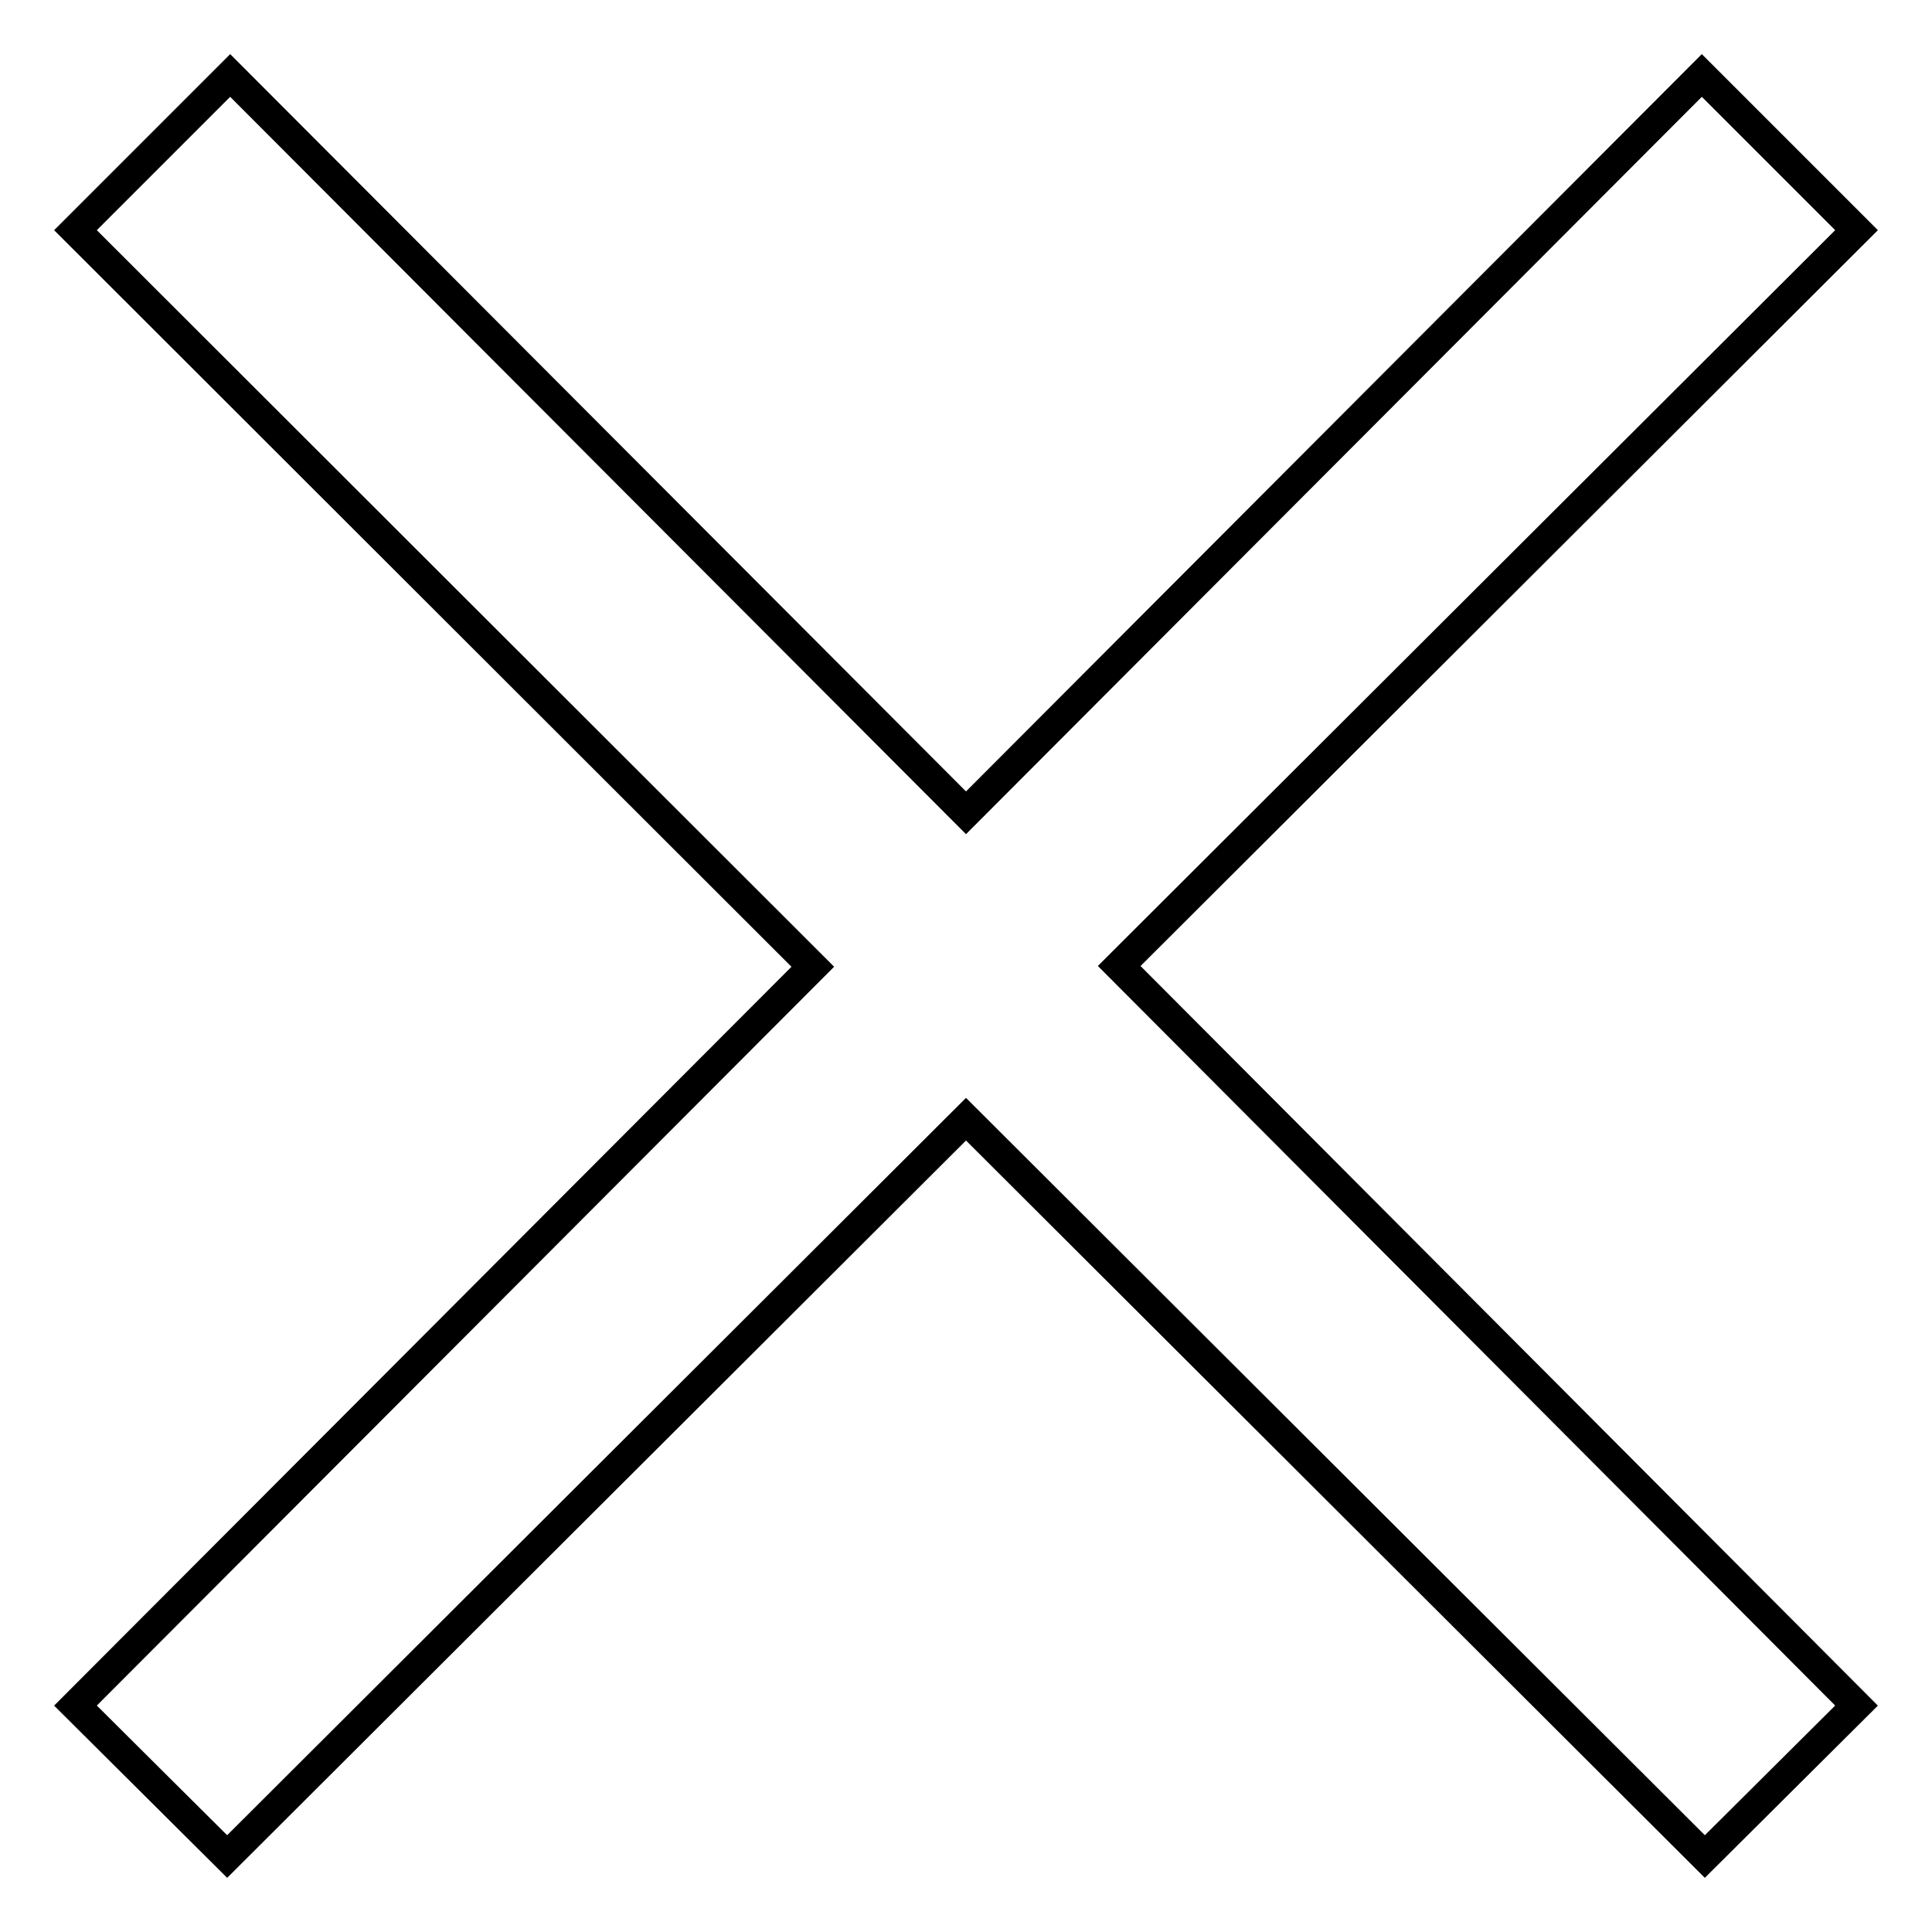
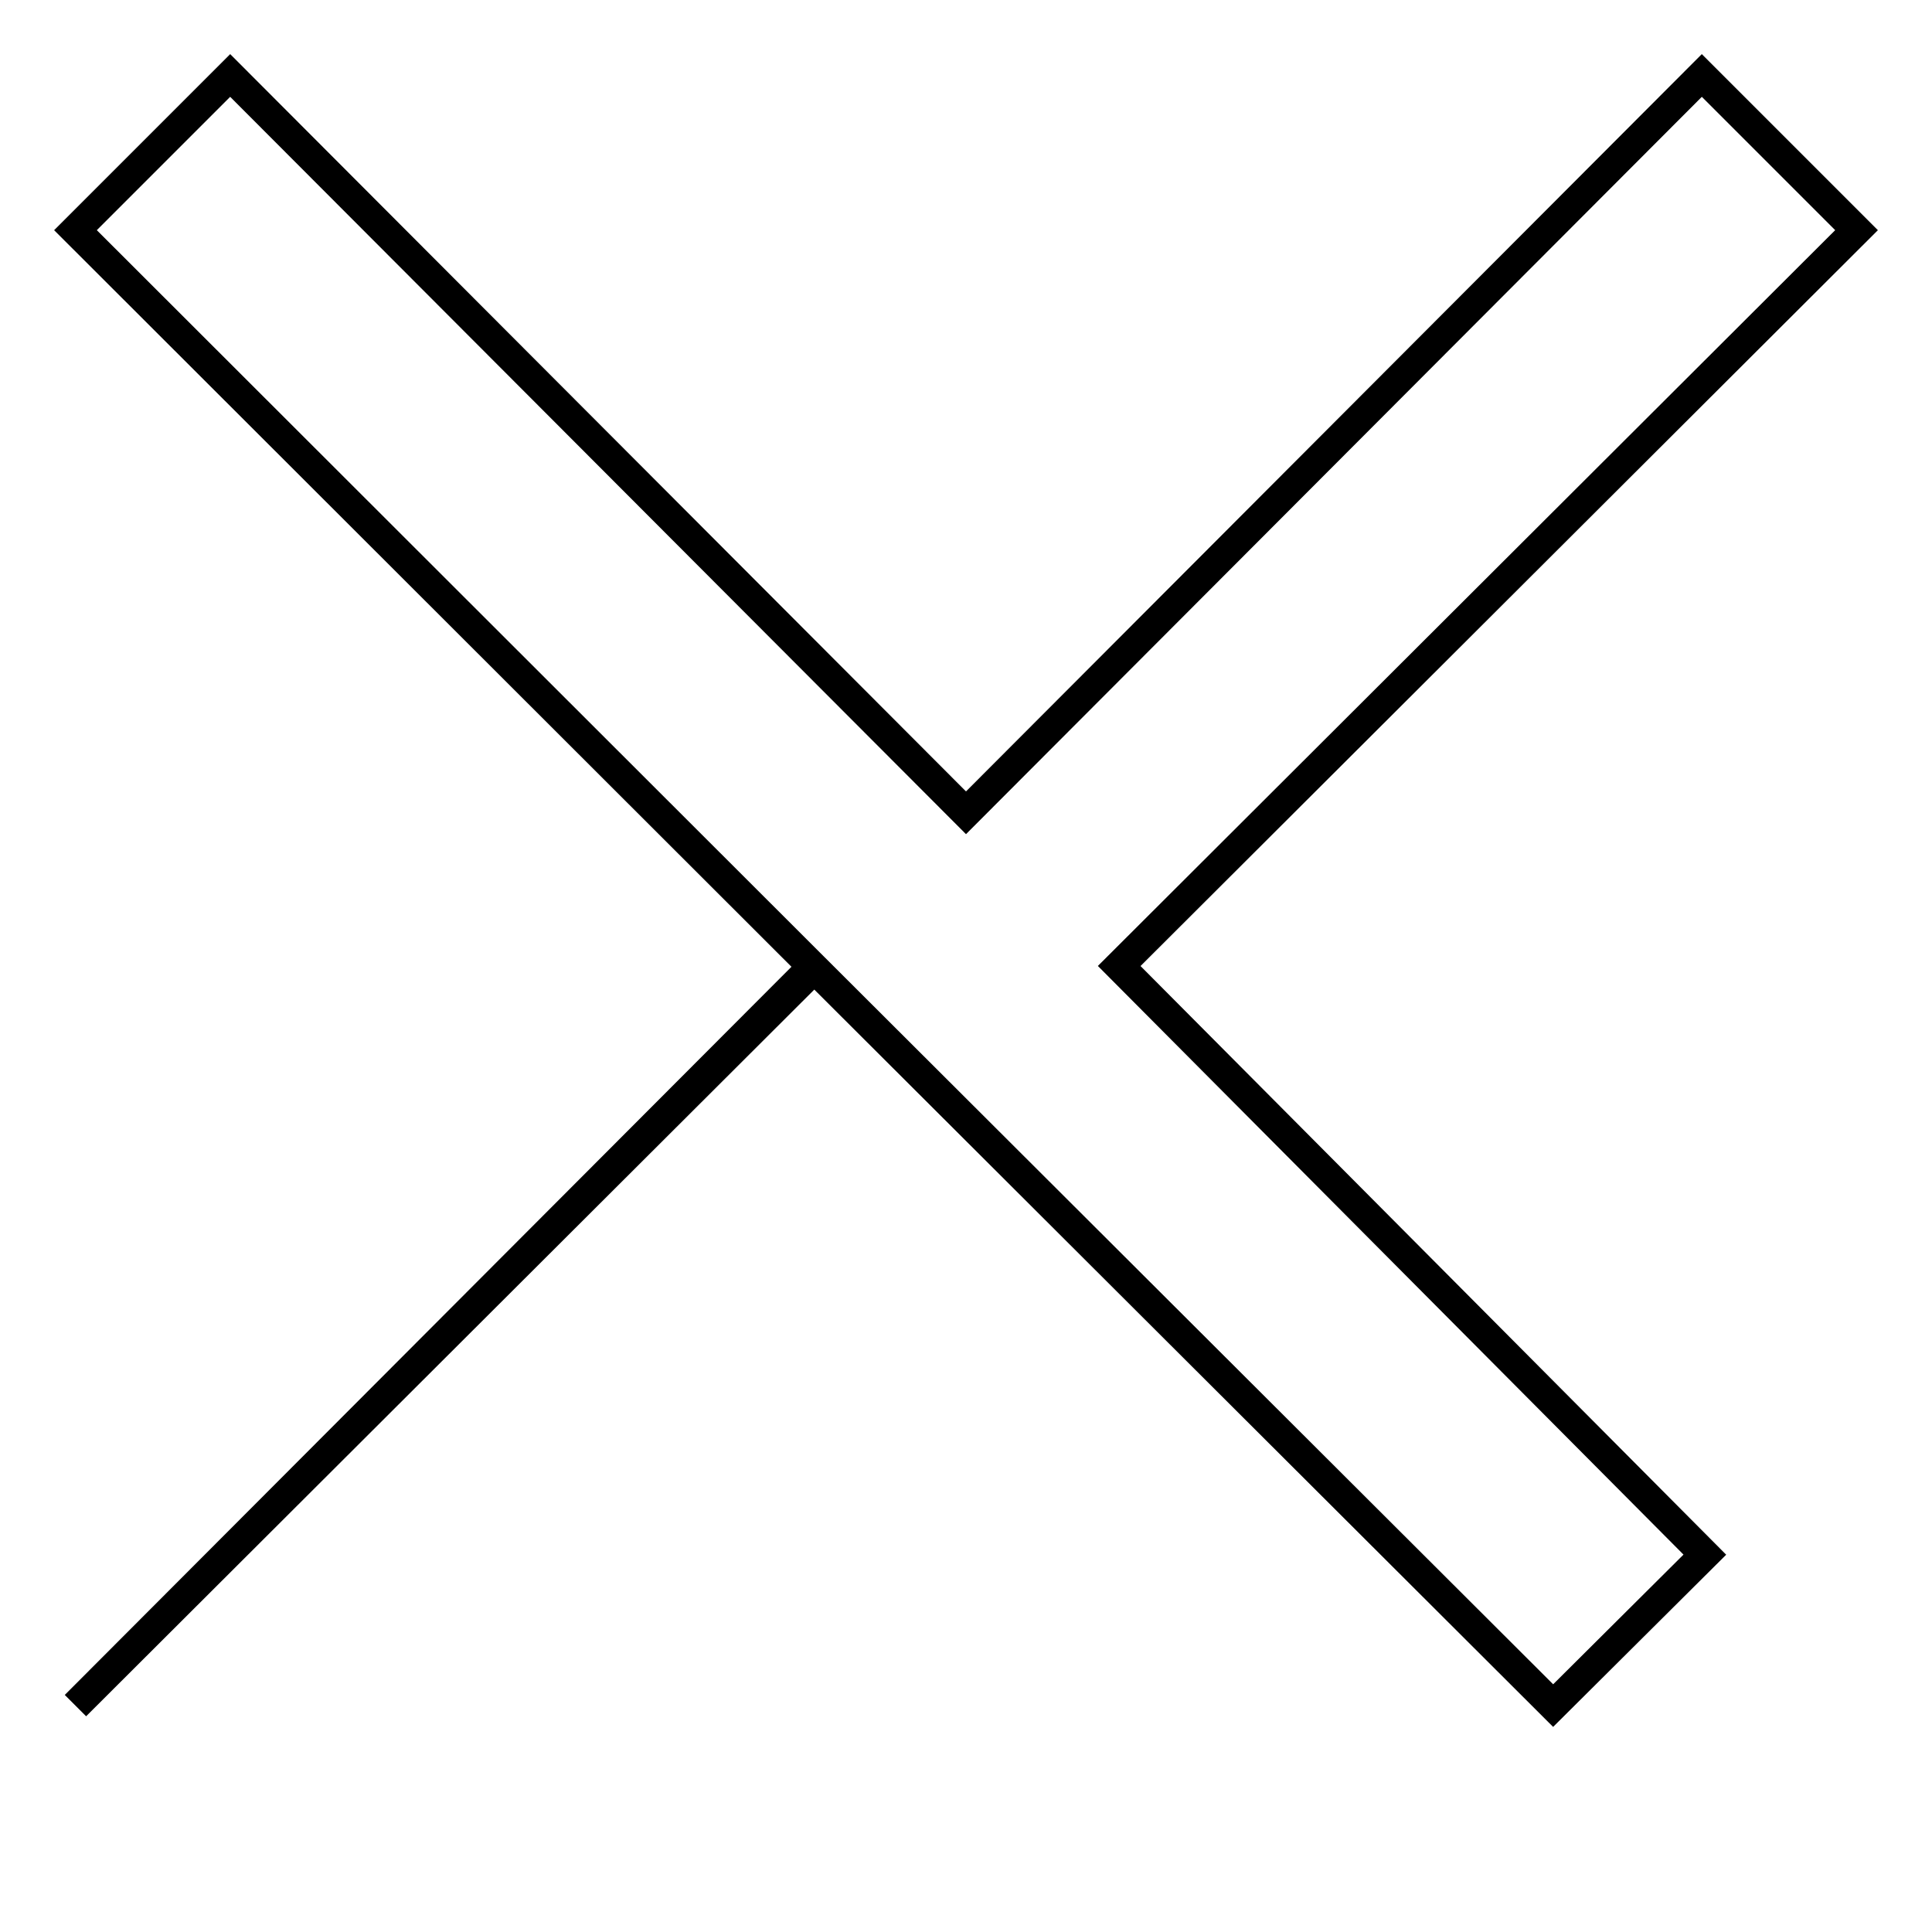
<svg xmlns="http://www.w3.org/2000/svg" version="1.1" x="0px" y="0px" viewBox="0 0 256 256" enable-background="new 0 0 256 256" xml:space="preserve">
  <g>
    <g>
-       <path stroke-width="4" fill-opacity="0" stroke="#000000" d="M246,30.5L225.5,10L128,107.7L30.5,10L10,30.5l97.7,97.6L10,226l20.1,20l97.9-97.7l97.9,97.7l20.1-20L148.3,128L246,30.5z" />
+       <path stroke-width="4" fill-opacity="0" stroke="#000000" d="M246,30.5L225.5,10L128,107.7L30.5,10L10,30.5l97.7,97.6L10,226l97.9-97.7l97.9,97.7l20.1-20L148.3,128L246,30.5z" />
    </g>
  </g>
</svg>